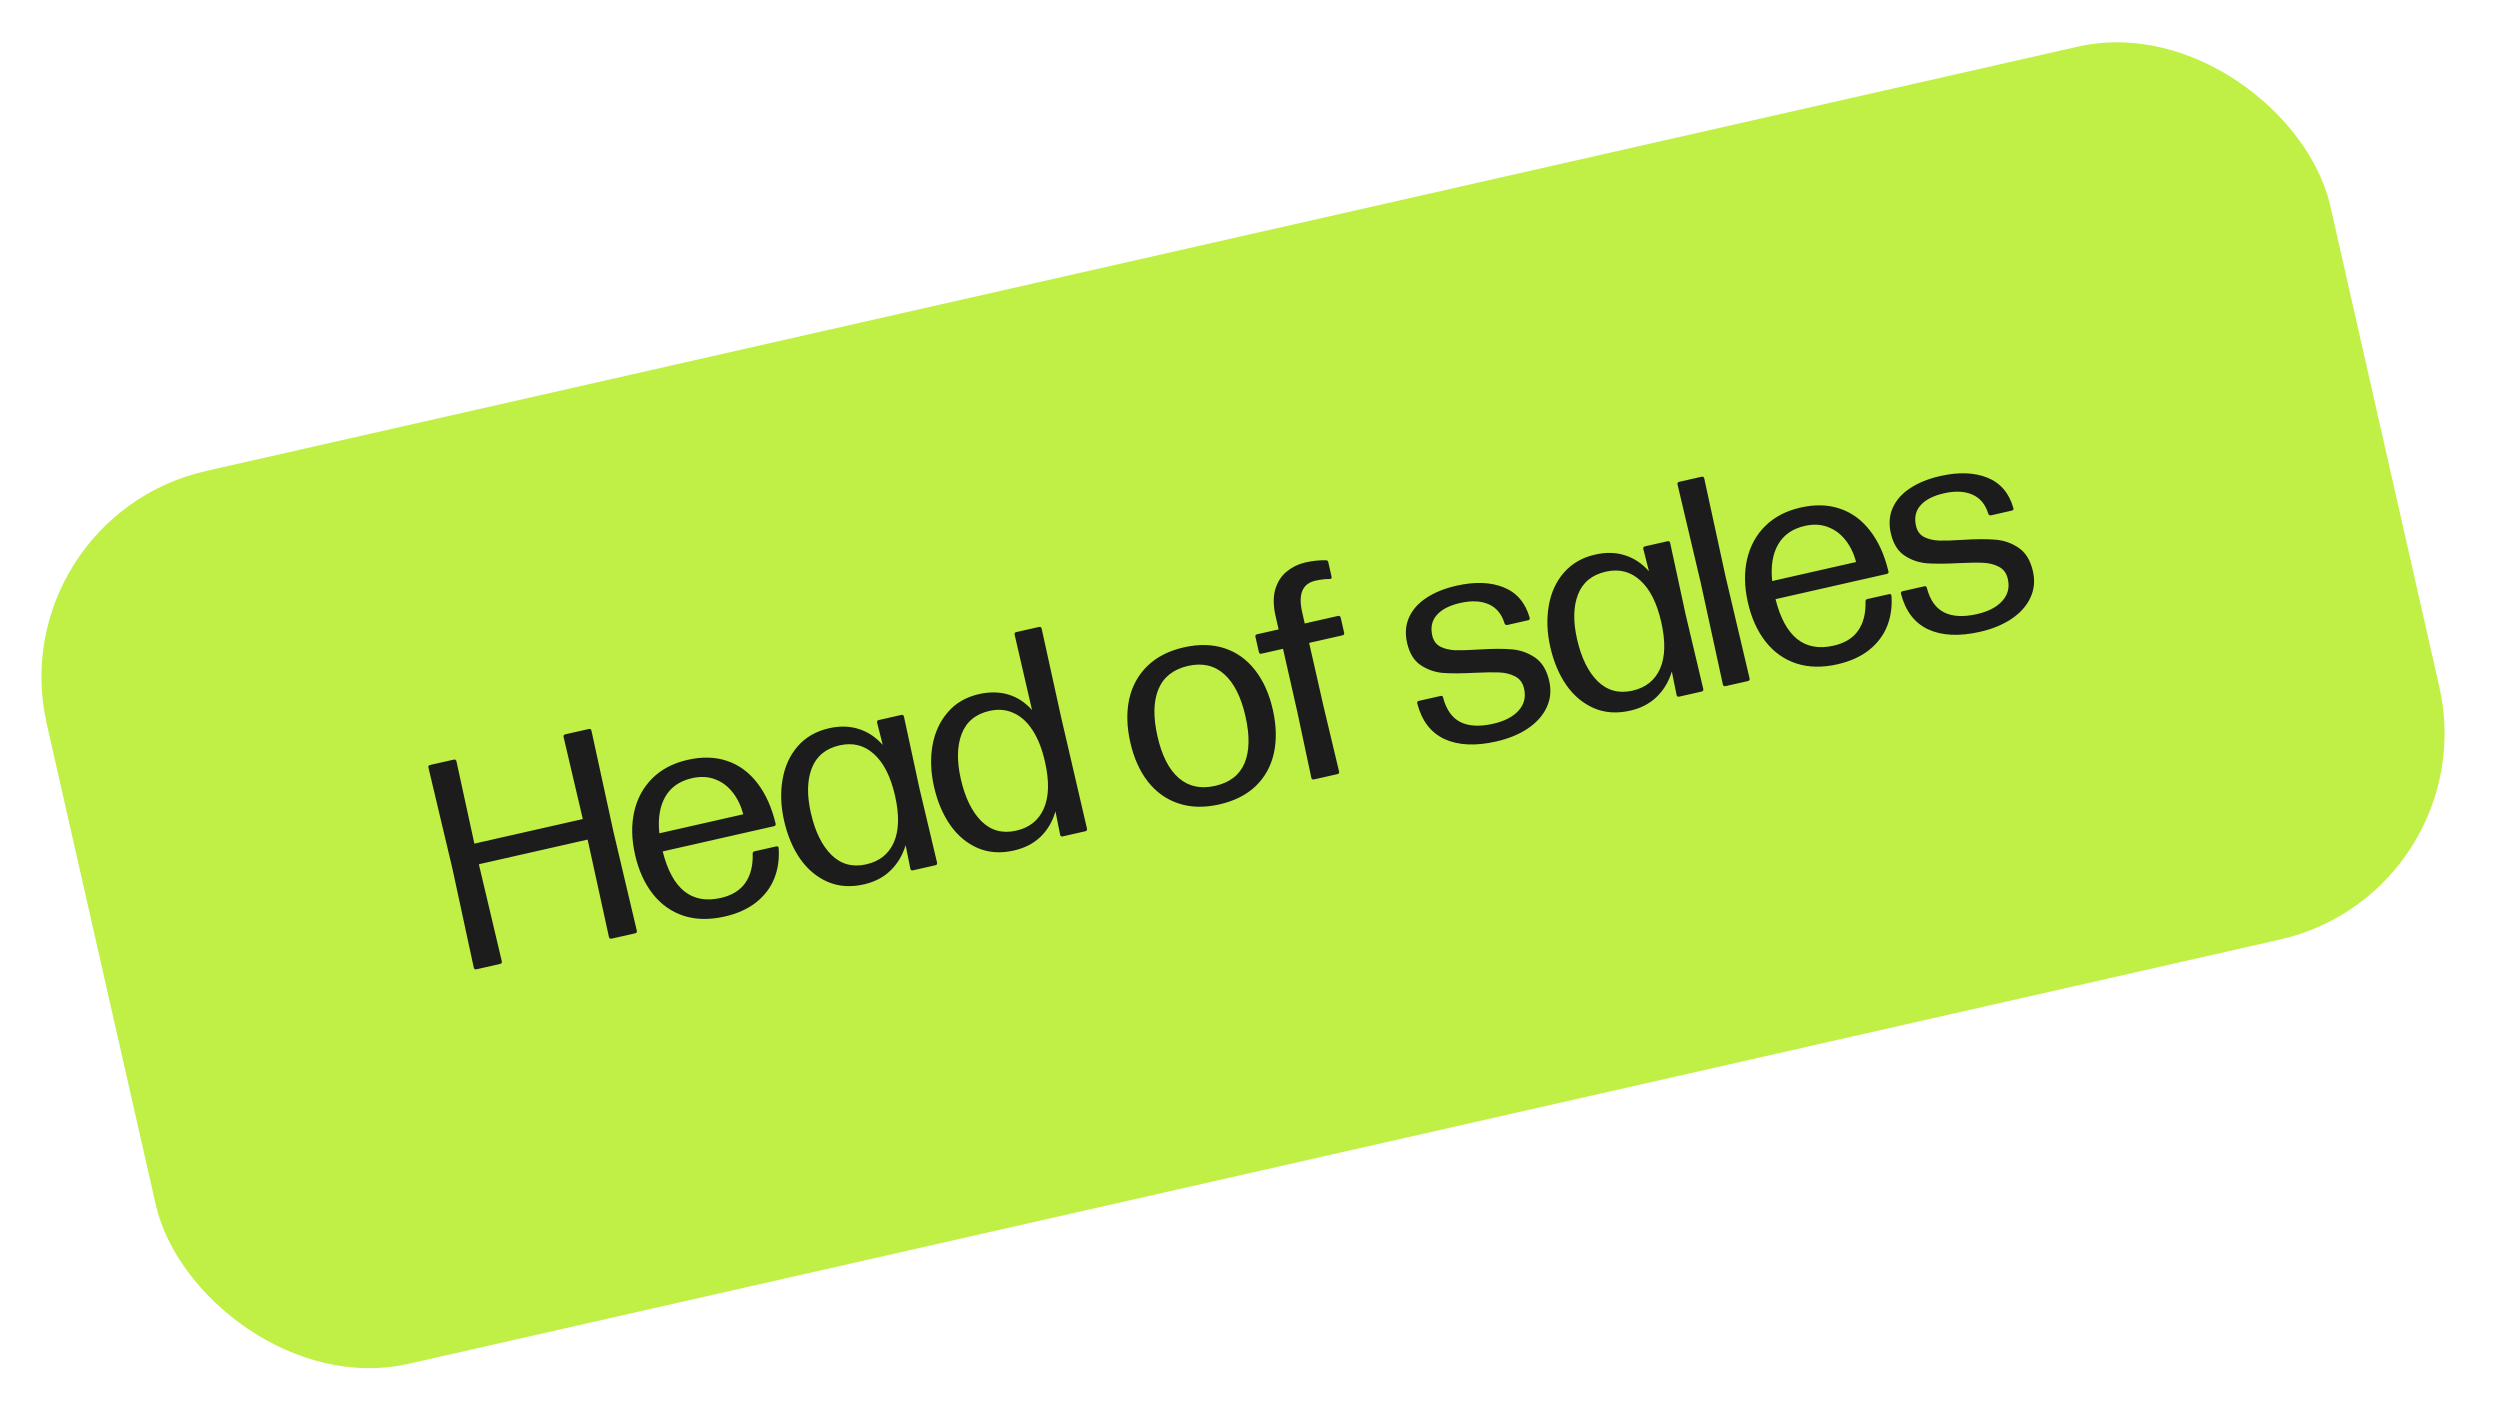
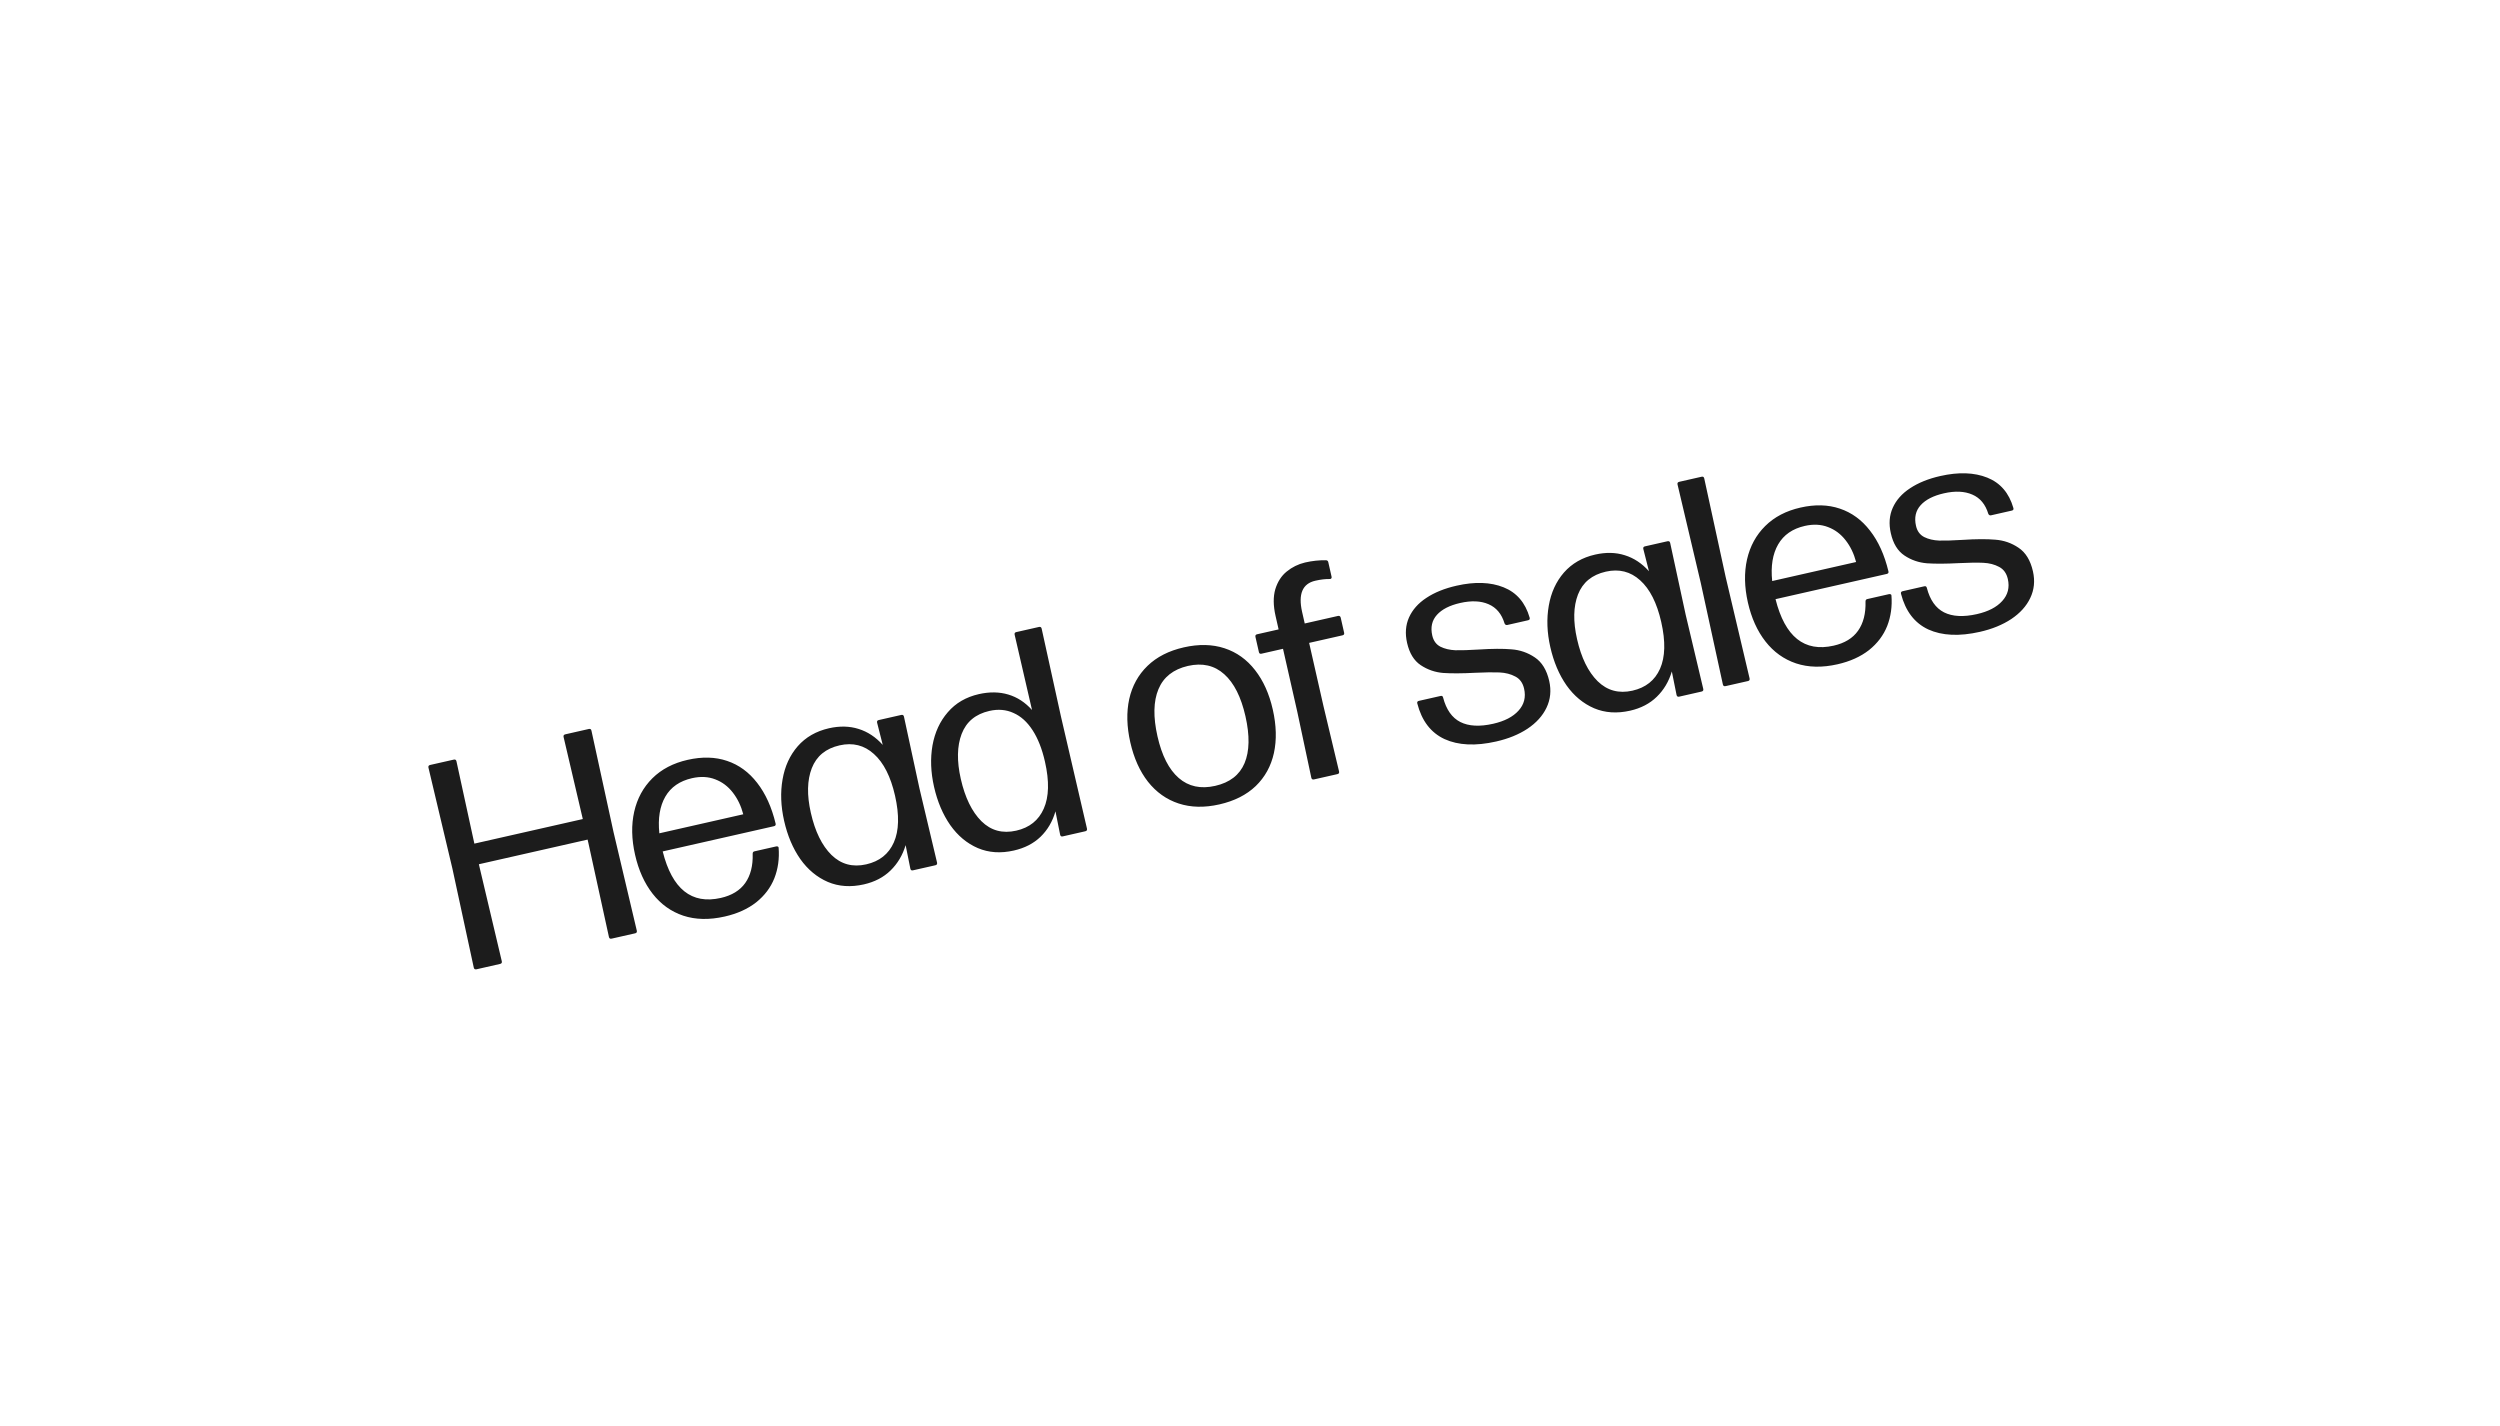
<svg xmlns="http://www.w3.org/2000/svg" width="142" height="81" viewBox="0 0 142 81" fill="none">
-   <rect y="29.404" width="133" height="52" rx="12" transform="rotate(-12.773 0 29.404)" fill="#C0F046" />
  <path d="M34.848 47.26L36.17 52.86C36.189 52.943 36.159 52.993 36.082 53.011L34.739 53.315C34.656 53.334 34.605 53.302 34.587 53.219L33.418 47.871L33.376 47.689L27.201 49.089L27.242 49.271L28.502 54.599C28.521 54.681 28.489 54.732 28.406 54.751L27.063 55.056C26.98 55.074 26.929 55.042 26.91 54.959L25.696 49.334L24.336 43.602C24.317 43.52 24.349 43.469 24.432 43.45L25.775 43.146C25.858 43.127 25.909 43.159 25.927 43.242L26.944 47.918L33.103 46.522L32.012 41.862C31.993 41.779 32.025 41.729 32.108 41.71L33.451 41.405C33.529 41.388 33.577 41.421 33.595 41.504L34.848 47.26ZM37.641 48.361C38.178 50.499 39.278 51.38 40.942 51.003C41.566 50.861 42.028 50.579 42.328 50.157C42.631 49.728 42.773 49.173 42.752 48.492C42.752 48.416 42.785 48.371 42.852 48.356L44.079 48.078C44.117 48.069 44.15 48.071 44.175 48.082C44.207 48.093 44.224 48.115 44.226 48.149C44.274 48.772 44.193 49.351 43.983 49.886C43.772 50.416 43.428 50.872 42.951 51.253C42.472 51.629 41.877 51.898 41.164 52.059C40.291 52.257 39.505 52.241 38.808 52.01C38.116 51.777 37.537 51.362 37.07 50.765C36.604 50.168 36.271 49.43 36.072 48.551C35.871 47.667 35.855 46.851 36.023 46.104C36.194 45.351 36.539 44.718 37.056 44.205C37.573 43.693 38.241 43.344 39.059 43.159C39.882 42.972 40.628 42.992 41.295 43.218C41.968 43.443 42.539 43.86 43.008 44.468C43.482 45.076 43.832 45.848 44.056 46.785C44.073 46.862 44.041 46.91 43.958 46.929L37.641 48.361ZM39.304 44.201C38.608 44.359 38.103 44.709 37.79 45.25C37.477 45.792 37.364 46.486 37.451 47.332L42.218 46.251C42.092 45.774 41.894 45.363 41.624 45.017C41.353 44.666 41.02 44.416 40.626 44.267C40.231 44.113 39.79 44.091 39.304 44.201ZM52.222 44.768L53.224 48.994C53.243 49.077 53.211 49.128 53.128 49.147L51.851 49.436C51.774 49.454 51.726 49.421 51.707 49.338L51.44 48.004C51.267 48.578 50.981 49.058 50.581 49.445C50.186 49.831 49.682 50.094 49.069 50.233C48.322 50.402 47.641 50.356 47.024 50.095C46.406 49.828 45.883 49.395 45.457 48.794C45.034 48.187 44.728 47.463 44.538 46.623C44.35 45.794 44.32 45.011 44.449 44.273C44.577 43.529 44.864 42.9 45.311 42.386C45.764 41.871 46.355 41.531 47.085 41.365C47.693 41.228 48.253 41.24 48.767 41.403C49.285 41.564 49.743 41.867 50.14 42.311L49.82 41.05C49.801 40.968 49.83 40.917 49.908 40.9L51.193 40.608C51.275 40.59 51.326 40.622 51.345 40.705L52.222 44.768ZM49.203 49.095C49.955 48.925 50.477 48.51 50.769 47.851C51.065 47.186 51.088 46.3 50.838 45.195C50.592 44.112 50.192 43.322 49.638 42.826C49.09 42.329 48.44 42.165 47.688 42.336C46.903 42.513 46.377 42.947 46.109 43.635C45.845 44.316 45.827 45.16 46.055 46.166C46.295 47.227 46.685 48.025 47.225 48.559C47.77 49.092 48.429 49.271 49.203 49.095ZM60.264 40.705L61.74 47.064C61.759 47.147 61.727 47.197 61.644 47.216L60.359 47.508C60.282 47.525 60.234 47.492 60.215 47.41L59.95 46.084C59.784 46.662 59.501 47.144 59.101 47.531C58.705 47.912 58.2 48.171 57.587 48.31C56.841 48.48 56.159 48.434 55.542 48.172C54.924 47.906 54.401 47.47 53.973 46.864C53.551 46.256 53.244 45.532 53.054 44.693C52.866 43.864 52.837 43.08 52.965 42.342C53.099 41.597 53.389 40.968 53.836 40.454C54.282 39.934 54.87 39.592 55.599 39.426C56.202 39.29 56.758 39.297 57.269 39.449C57.78 39.6 58.23 39.894 58.619 40.328L57.632 36.054C57.614 35.972 57.643 35.921 57.72 35.904L59.014 35.611C59.096 35.592 59.147 35.624 59.166 35.707L60.264 40.705ZM57.723 47.181C58.475 47.011 58.996 46.593 59.287 45.929C59.583 45.263 59.606 44.375 59.354 43.264C59.19 42.54 58.956 41.946 58.653 41.48C58.349 41.008 57.987 40.681 57.567 40.497C57.152 40.306 56.696 40.267 56.199 40.38C55.414 40.558 54.888 40.994 54.621 41.688C54.359 42.375 54.343 43.227 54.573 44.243C54.814 45.305 55.204 46.105 55.745 46.645C56.285 47.179 56.944 47.358 57.723 47.181ZM69.262 45.69C68.411 45.883 67.64 45.866 66.95 45.639C66.259 45.412 65.678 45 65.206 44.404C64.739 43.807 64.404 43.061 64.201 42.166C63.998 41.27 63.978 40.45 64.14 39.704C64.308 38.957 64.654 38.33 65.178 37.822C65.702 37.314 66.389 36.963 67.24 36.77C68.091 36.577 68.862 36.594 69.553 36.821C70.243 37.048 70.823 37.463 71.29 38.066C71.757 38.663 72.092 39.409 72.295 40.305C72.499 41.206 72.52 42.029 72.358 42.774C72.194 43.514 71.851 44.139 71.327 44.647C70.802 45.149 70.113 45.497 69.262 45.69ZM69.024 44.637C69.853 44.449 70.409 44.018 70.692 43.344C70.974 42.67 70.991 41.783 70.742 40.683C70.494 39.589 70.093 38.793 69.539 38.297C68.983 37.796 68.294 37.638 67.471 37.825C66.643 38.018 66.086 38.458 65.8 39.145C65.514 39.831 65.496 40.724 65.745 41.824C65.993 42.919 66.396 43.708 66.953 44.191C67.51 44.675 68.2 44.824 69.024 44.637ZM74.635 44.271C74.552 44.29 74.502 44.258 74.483 44.175L73.687 40.434L72.875 36.852L71.648 37.131C71.571 37.148 71.523 37.118 71.506 37.041L71.31 36.179C71.292 36.096 71.321 36.046 71.398 36.028L72.625 35.75L72.45 34.979C72.318 34.393 72.314 33.889 72.438 33.465C72.569 33.041 72.784 32.707 73.083 32.465C73.387 32.216 73.734 32.044 74.126 31.95C74.529 31.858 74.923 31.815 75.308 31.821C75.383 31.821 75.43 31.858 75.446 31.929L75.634 32.758C75.644 32.803 75.637 32.836 75.613 32.859C75.595 32.88 75.565 32.89 75.524 32.888C75.284 32.884 75.013 32.916 74.709 32.985C73.98 33.151 73.73 33.742 73.96 34.759L74.109 35.414L75.999 34.985C76.038 34.976 76.071 34.98 76.098 34.998C76.125 35.015 76.143 35.043 76.152 35.081L76.347 35.943C76.365 36.021 76.332 36.069 76.249 36.088L74.359 36.516L75.171 40.097L76.058 43.818C76.077 43.901 76.047 43.951 75.97 43.969L74.635 44.271ZM84.983 42.117C83.812 42.383 82.834 42.337 82.05 41.98C81.27 41.617 80.754 40.941 80.501 39.952C80.483 39.875 80.513 39.828 80.591 39.81L81.826 39.53C81.903 39.512 81.951 39.542 81.968 39.62C82.147 40.306 82.473 40.769 82.946 41.01C83.424 41.251 84.048 41.284 84.816 41.109C85.457 40.964 85.935 40.716 86.251 40.366C86.572 40.014 86.678 39.598 86.569 39.117C86.495 38.791 86.33 38.561 86.073 38.428C85.815 38.289 85.516 38.211 85.175 38.195C84.834 38.18 84.371 38.186 83.785 38.214C83.05 38.253 82.446 38.256 81.974 38.224C81.506 38.185 81.081 38.037 80.697 37.781C80.314 37.525 80.056 37.104 79.923 36.519C79.802 35.988 79.839 35.506 80.031 35.073C80.228 34.634 80.556 34.263 81.016 33.961C81.481 33.652 82.053 33.421 82.733 33.267C83.772 33.031 84.662 33.062 85.403 33.359C86.145 33.656 86.638 34.229 86.883 35.08L86.887 35.097C86.903 35.169 86.873 35.213 86.795 35.231L85.618 35.498C85.546 35.514 85.493 35.485 85.459 35.412C85.296 34.873 84.993 34.509 84.549 34.319C84.111 34.128 83.574 34.105 82.938 34.249C82.341 34.384 81.901 34.609 81.618 34.923C81.335 35.237 81.246 35.629 81.353 36.099C81.421 36.397 81.576 36.609 81.819 36.734C82.061 36.853 82.344 36.92 82.666 36.934C82.993 36.941 83.438 36.927 83.999 36.893C84.755 36.844 85.373 36.84 85.853 36.882C86.338 36.918 86.779 37.071 87.177 37.34C87.581 37.609 87.854 38.056 87.996 38.68C88.118 39.222 88.067 39.727 87.842 40.197C87.622 40.659 87.262 41.057 86.762 41.392C86.267 41.719 85.674 41.961 84.983 42.117ZM95.743 34.902L96.745 39.129C96.764 39.212 96.732 39.262 96.649 39.281L95.372 39.571C95.295 39.588 95.247 39.555 95.228 39.472L94.96 38.139C94.788 38.712 94.502 39.193 94.102 39.58C93.707 39.965 93.203 40.228 92.589 40.367C91.843 40.536 91.162 40.49 90.545 40.229C89.927 39.962 89.404 39.529 88.978 38.928C88.555 38.321 88.249 37.597 88.058 36.757C87.87 35.928 87.841 35.145 87.97 34.407C88.098 33.663 88.385 33.034 88.832 32.52C89.285 32.005 89.876 31.665 90.605 31.5C91.213 31.362 91.774 31.374 92.287 31.537C92.806 31.698 93.264 32.001 93.661 32.446L93.341 31.185C93.322 31.102 93.351 31.052 93.428 31.034L94.713 30.743C94.796 30.724 94.847 30.756 94.866 30.839L95.743 34.902ZM92.724 39.23C93.475 39.059 93.997 38.645 94.29 37.986C94.586 37.32 94.609 36.434 94.358 35.329C94.113 34.246 93.713 33.456 93.159 32.96C92.611 32.463 91.96 32.299 91.209 32.47C90.424 32.648 89.898 33.081 89.629 33.769C89.366 34.451 89.348 35.294 89.576 36.3C89.816 37.361 90.206 38.159 90.746 38.693C91.291 39.226 91.95 39.405 92.724 39.23ZM98.011 38.972C97.928 38.991 97.877 38.959 97.859 38.876L96.604 33.112L95.284 27.519C95.265 27.436 95.297 27.386 95.38 27.367L96.657 27.077C96.734 27.06 96.782 27.093 96.801 27.175L98.018 32.774L99.376 38.532C99.394 38.615 99.365 38.665 99.288 38.683L98.011 38.972ZM100.85 34.032C101.387 36.171 102.487 37.051 104.15 36.674C104.775 36.533 105.237 36.251 105.536 35.828C105.84 35.399 105.981 34.844 105.961 34.163C105.961 34.088 105.994 34.042 106.061 34.027L107.287 33.749C107.326 33.74 107.358 33.742 107.384 33.754C107.416 33.764 107.432 33.786 107.434 33.821C107.482 34.443 107.402 35.022 107.192 35.558C106.981 36.088 106.637 36.544 106.16 36.925C105.681 37.3 105.085 37.569 104.373 37.731C103.499 37.929 102.714 37.912 102.017 37.681C101.325 37.448 100.746 37.033 100.279 36.436C99.812 35.839 99.48 35.101 99.28 34.222C99.08 33.338 99.064 32.522 99.231 31.776C99.403 31.022 99.748 30.389 100.265 29.877C100.782 29.364 101.45 29.015 102.268 28.83C103.091 28.643 103.836 28.663 104.504 28.89C105.176 29.115 105.747 29.531 106.216 30.14C106.691 30.747 107.04 31.519 107.264 32.456C107.282 32.533 107.249 32.581 107.166 32.6L100.85 34.032ZM102.513 29.872C101.816 30.03 101.312 30.38 100.999 30.922C100.686 31.463 100.573 32.157 100.66 33.003L105.427 31.922C105.301 31.445 105.103 31.034 104.833 30.689C104.562 30.338 104.229 30.088 103.835 29.939C103.44 29.784 102.999 29.762 102.513 29.872ZM112.459 35.889C111.287 36.154 110.31 36.109 109.526 35.752C108.746 35.388 108.23 34.712 107.976 33.724C107.959 33.647 107.989 33.599 108.066 33.581L109.301 33.301C109.379 33.284 109.426 33.314 109.444 33.391C109.622 34.077 109.948 34.541 110.421 34.782C110.9 35.022 111.523 35.055 112.292 34.881C112.933 34.736 113.411 34.488 113.727 34.137C114.048 33.786 114.154 33.369 114.045 32.889C113.971 32.562 113.806 32.333 113.549 32.199C113.291 32.06 112.991 31.983 112.651 31.967C112.31 31.951 111.847 31.957 111.26 31.986C110.526 32.025 109.922 32.028 109.45 31.995C108.982 31.956 108.556 31.809 108.173 31.553C107.789 31.297 107.531 30.876 107.399 30.29C107.278 29.76 107.314 29.278 107.507 28.845C107.703 28.405 108.032 28.035 108.492 27.733C108.957 27.424 109.529 27.192 110.209 27.038C111.248 26.803 112.138 26.834 112.879 27.13C113.62 27.427 114.114 28.001 114.359 28.852L114.363 28.868C114.379 28.94 114.348 28.985 114.271 29.002L113.094 29.269C113.022 29.286 112.969 29.257 112.935 29.183C112.772 28.645 112.469 28.281 112.025 28.091C111.586 27.9 111.049 27.876 110.414 28.02C109.817 28.156 109.377 28.38 109.094 28.694C108.81 29.008 108.722 29.4 108.829 29.87C108.896 30.169 109.052 30.38 109.295 30.505C109.537 30.625 109.819 30.691 110.142 30.705C110.469 30.713 110.914 30.699 111.475 30.665C112.231 30.615 112.849 30.612 113.329 30.654C113.814 30.689 114.255 30.842 114.653 31.112C115.057 31.381 115.33 31.827 115.471 32.452C115.594 32.993 115.543 33.499 115.318 33.968C115.098 34.431 114.738 34.829 114.238 35.163C113.743 35.49 113.15 35.732 112.459 35.889Z" fill="#1C1C1C" />
</svg>